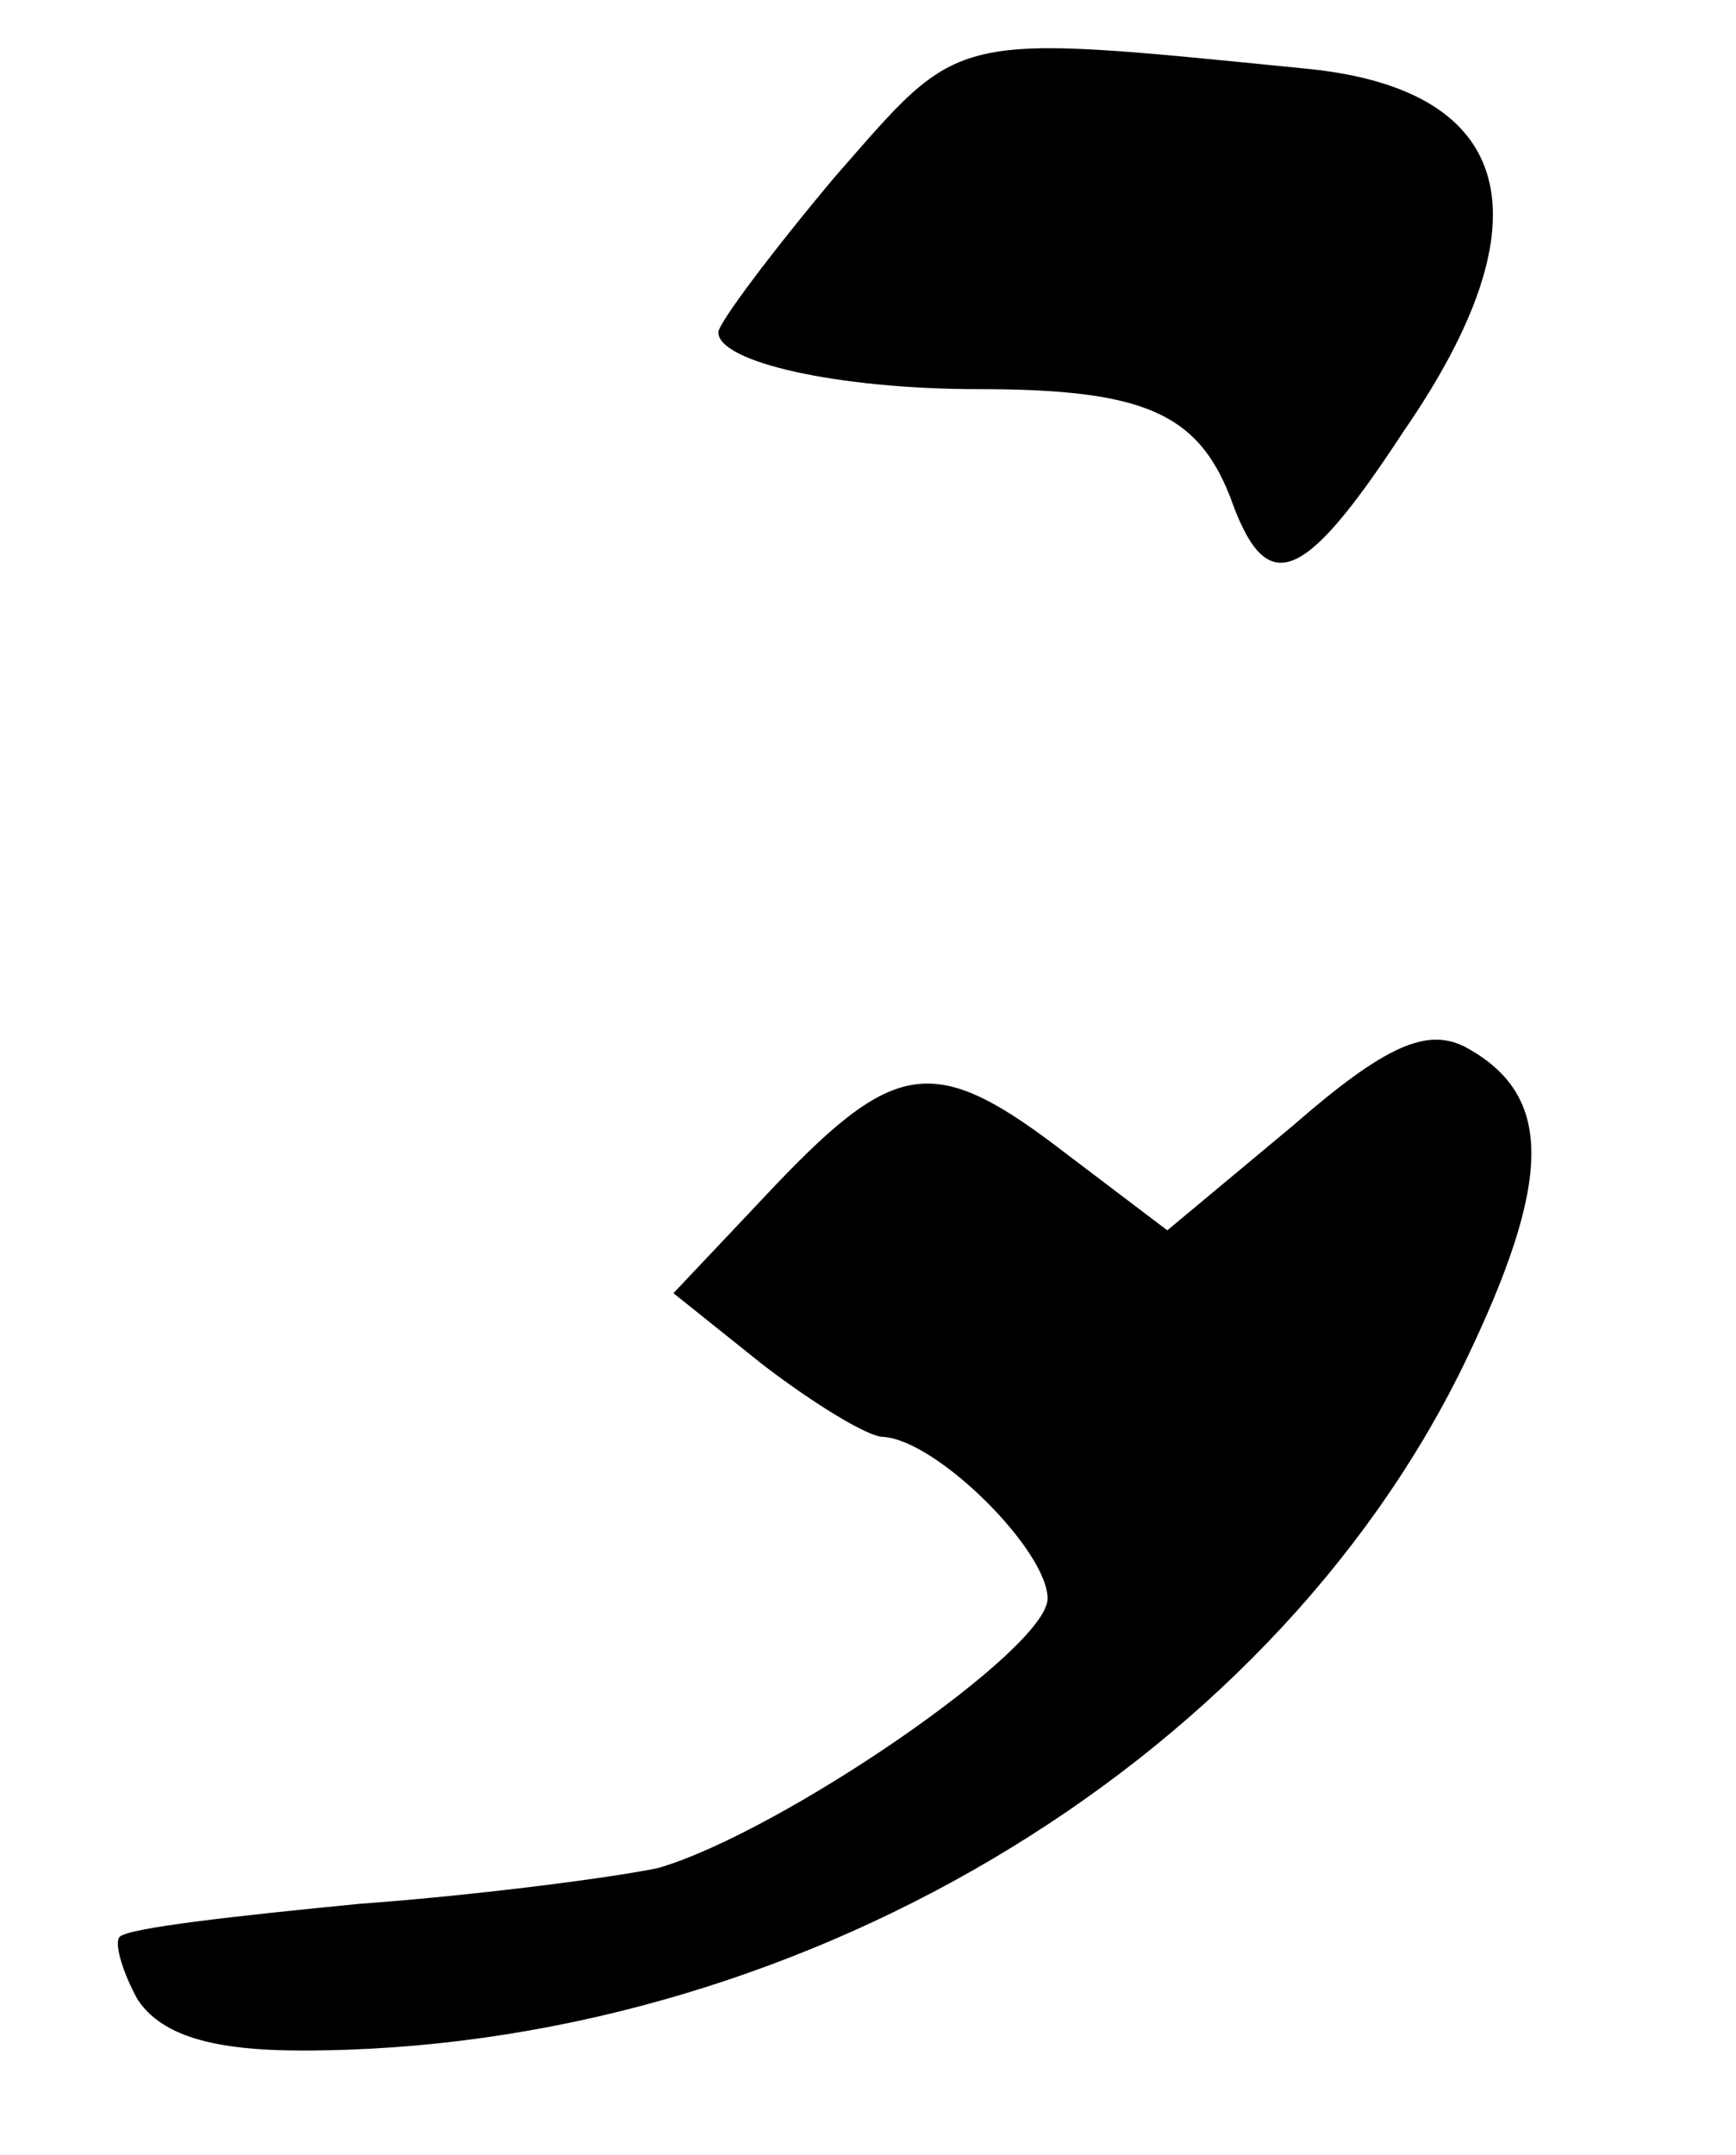
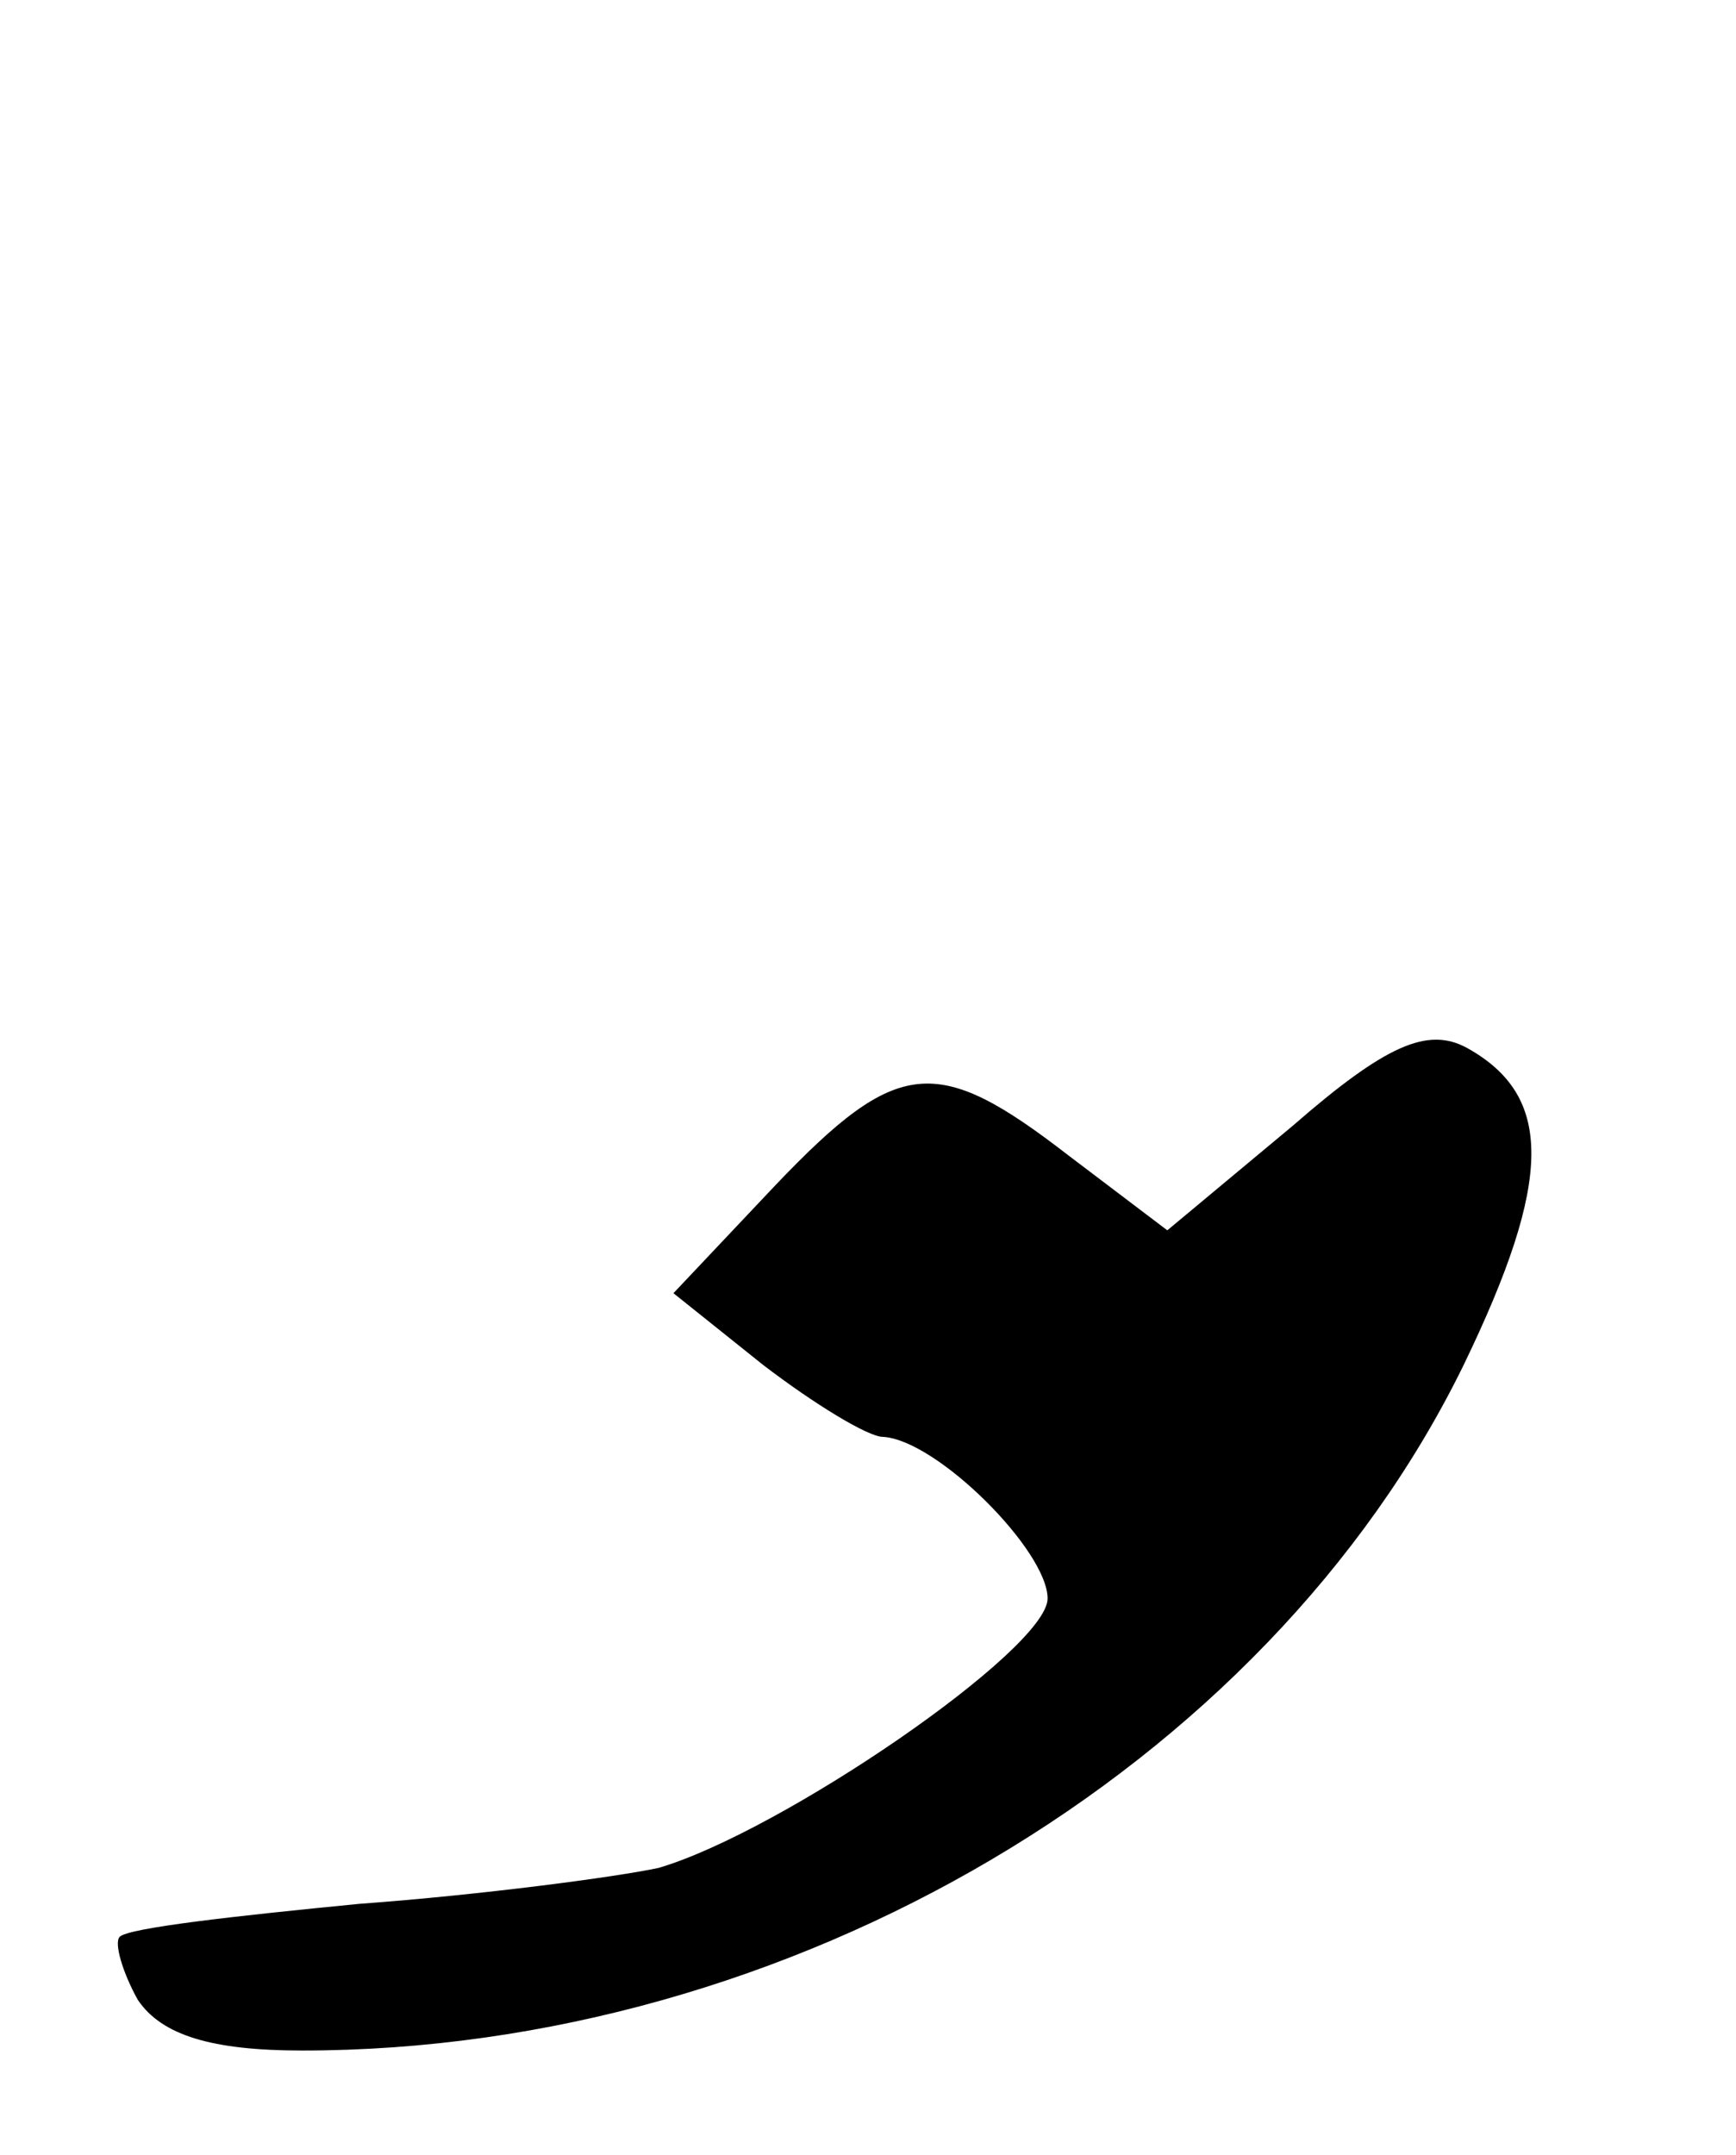
<svg xmlns="http://www.w3.org/2000/svg" version="1.0" width="58pt" height="72pt" viewBox="0 0 58 72" preserveAspectRatio="xMidYMid meet">
  <g transform="translate(0,72) scale(0.1,-0.1)" fill="#000000" stroke="none">
-     <path d="M279 661 c-21 -25 -39 -49 -39 -52 0 -10 40 -19 87 -19 55 0 73 -8 84 -36 12 -34 24 -30 58 22 49 71 37 114 -32 121 -121 12 -115 13 -158 -36z" />
    <path d="M432 344 l-42 -35 -33 25 c-44 34 -57 33 -98 -10 l-34 -36 30 -24 c17 -13 35 -24 40 -24 18 -1 55 -38 55 -54 0 -17 -89 -78 -130 -90 -14 -3 -59 -9 -100 -12 -41 -4 -77 -8 -80 -11 -2 -2 1 -12 6 -21 8 -12 25 -17 55 -17 163 0 322 94 388 229 30 62 30 90 1 106 -13 7 -27 1 -58 -26z" />
  </g>
</svg>